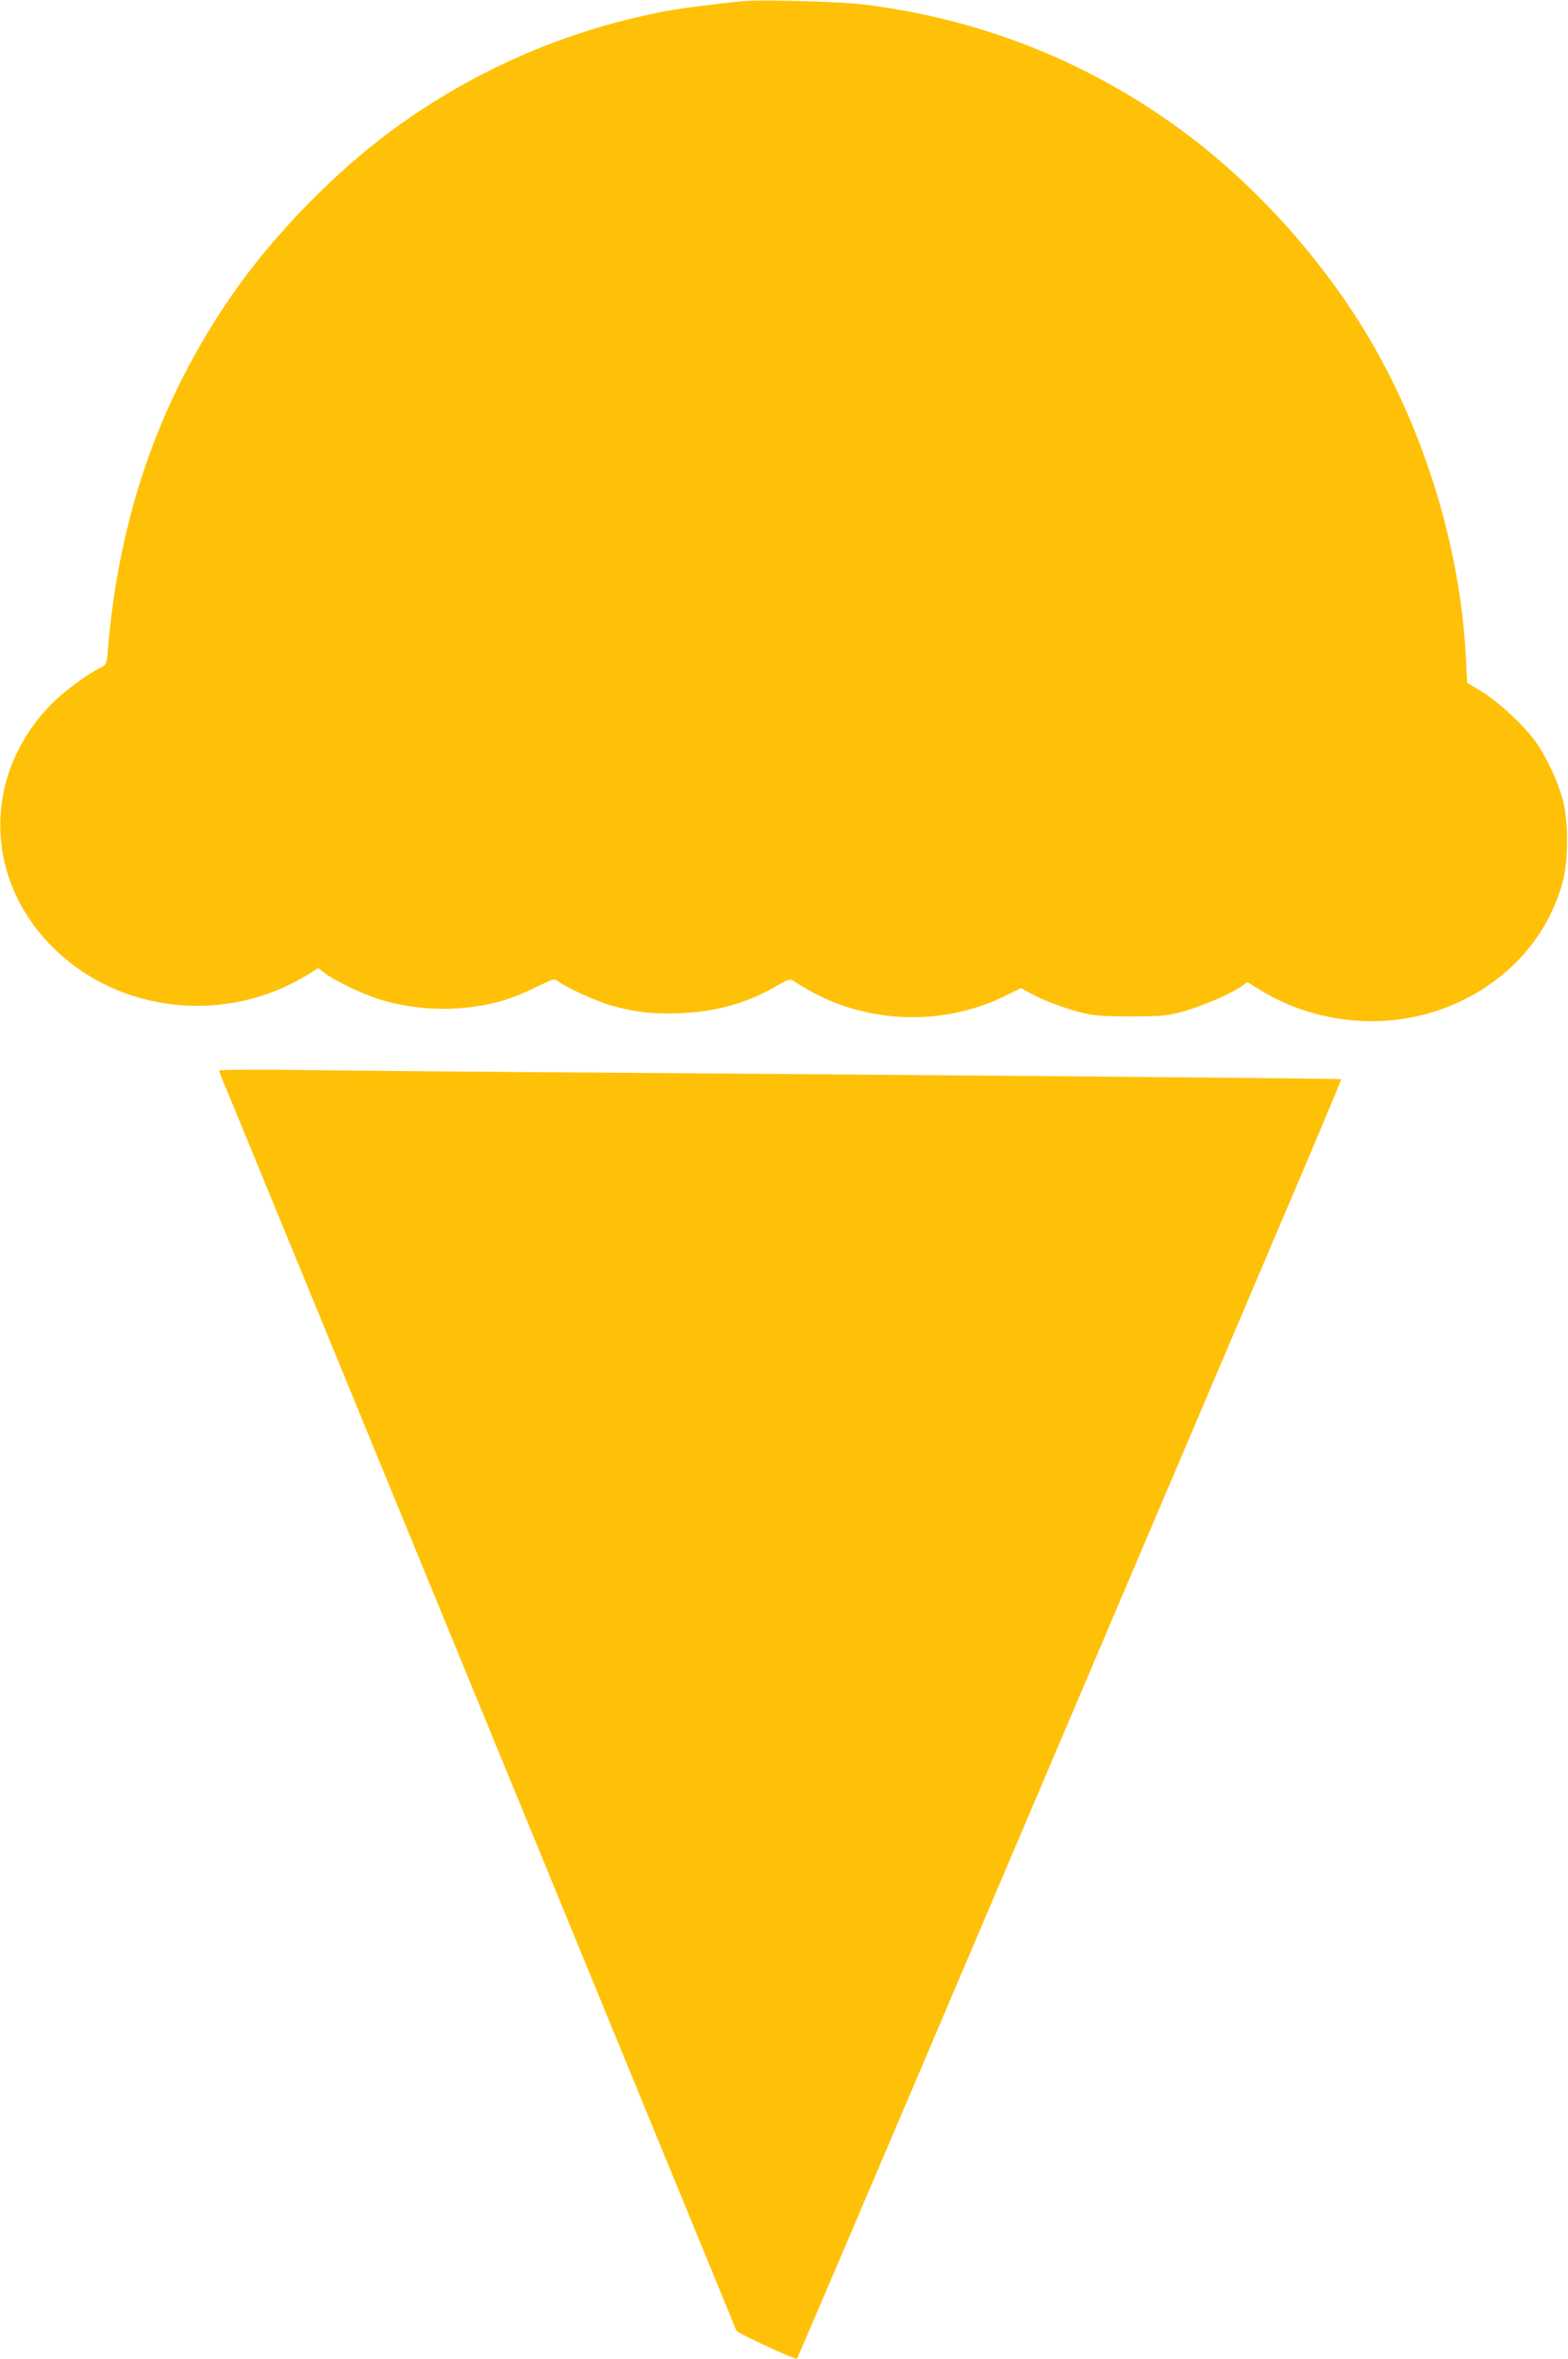
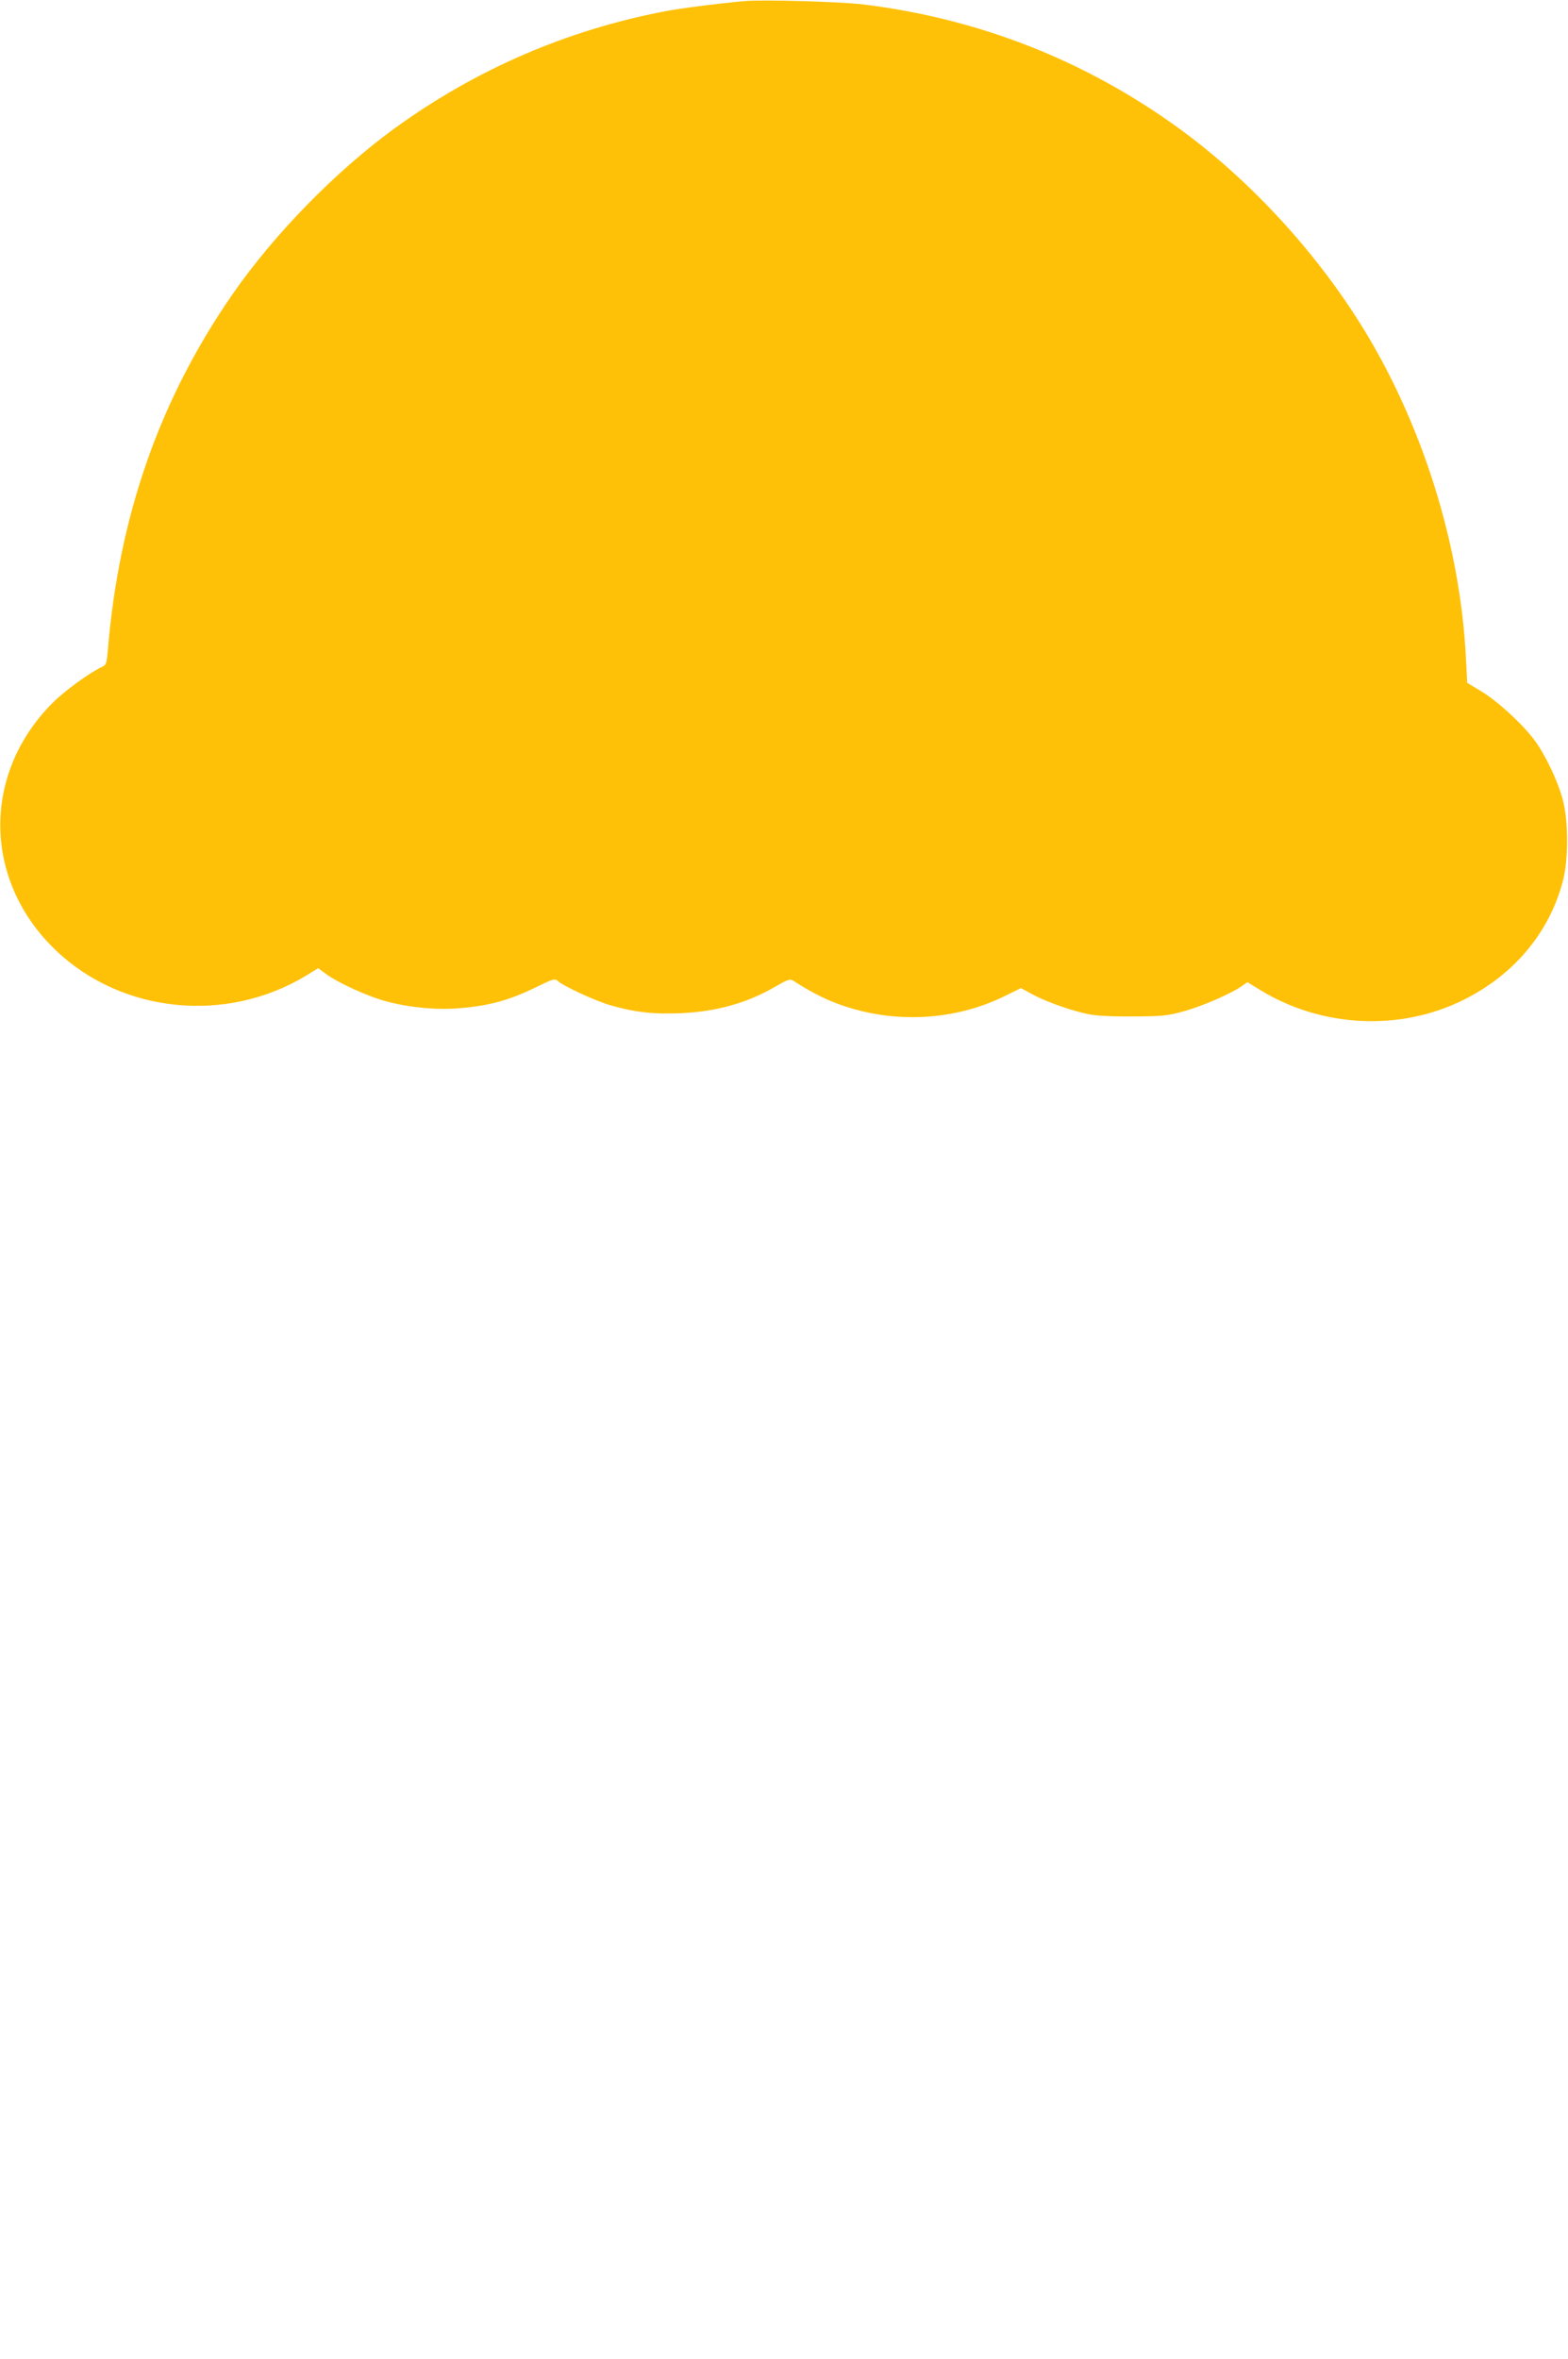
<svg xmlns="http://www.w3.org/2000/svg" version="1.0" width="851pt" height="1280pt" viewBox="0 0 851 1280" preserveAspectRatio="xMidYMid meet">
  <g transform="translate(0,1280) scale(0.1,-0.1)" fill="#ffc107" stroke="none">
    <path d="M4040 12794 c-151 -14 -339 -38 -430 -55 -533 -102 -1026 -315 -1465 -633 -320 -232 -655 -574 -882 -901 -397 -572 -618 -1205 -678 -1936 -6 -70 -9 -77 -33 -88 -66 -31 -200 -128 -266 -194 -387 -387 -378 -969 20 -1346 359 -340 924 -396 1356 -134 l65 40 39 -29 c65 -49 233 -126 334 -152 125 -33 273 -47 397 -36 164 14 271 44 421 118 84 41 94 44 110 29 33 -29 200 -106 284 -131 132 -38 235 -50 387 -43 194 9 360 56 516 148 61 35 73 39 90 28 81 -52 138 -82 203 -110 307 -127 661 -116 954 31 l79 39 53 -29 c65 -37 191 -84 288 -107 57 -14 114 -18 258 -18 170 1 193 3 284 28 100 27 260 97 316 137 l30 21 72 -44 c334 -203 757 -223 1101 -52 273 136 463 362 538 640 32 118 32 327 1 445 -28 105 -96 247 -156 327 -66 88 -201 211 -288 263 l-75 45 -7 134 c-31 625 -243 1292 -579 1824 -255 404 -608 782 -982 1053 -507 367 -1082 593 -1710 670 -123 15 -547 27 -645 18z" />
-     <path d="M1190 6991 c0 -5 13 -40 29 -77 16 -38 200 -485 409 -994 209 -509 499 -1215 645 -1570 828 -2016 1720 -4186 1724 -4196 4 -12 321 -159 328 -152 3 2 297 690 654 1529 586 1377 1077 2530 1991 4677 172 403 311 735 309 737 -4 3 -1679 18 -3969 35 -734 5 -1512 12 -1727 15 -226 3 -393 1 -393 -4z" />
  </g>
</svg>